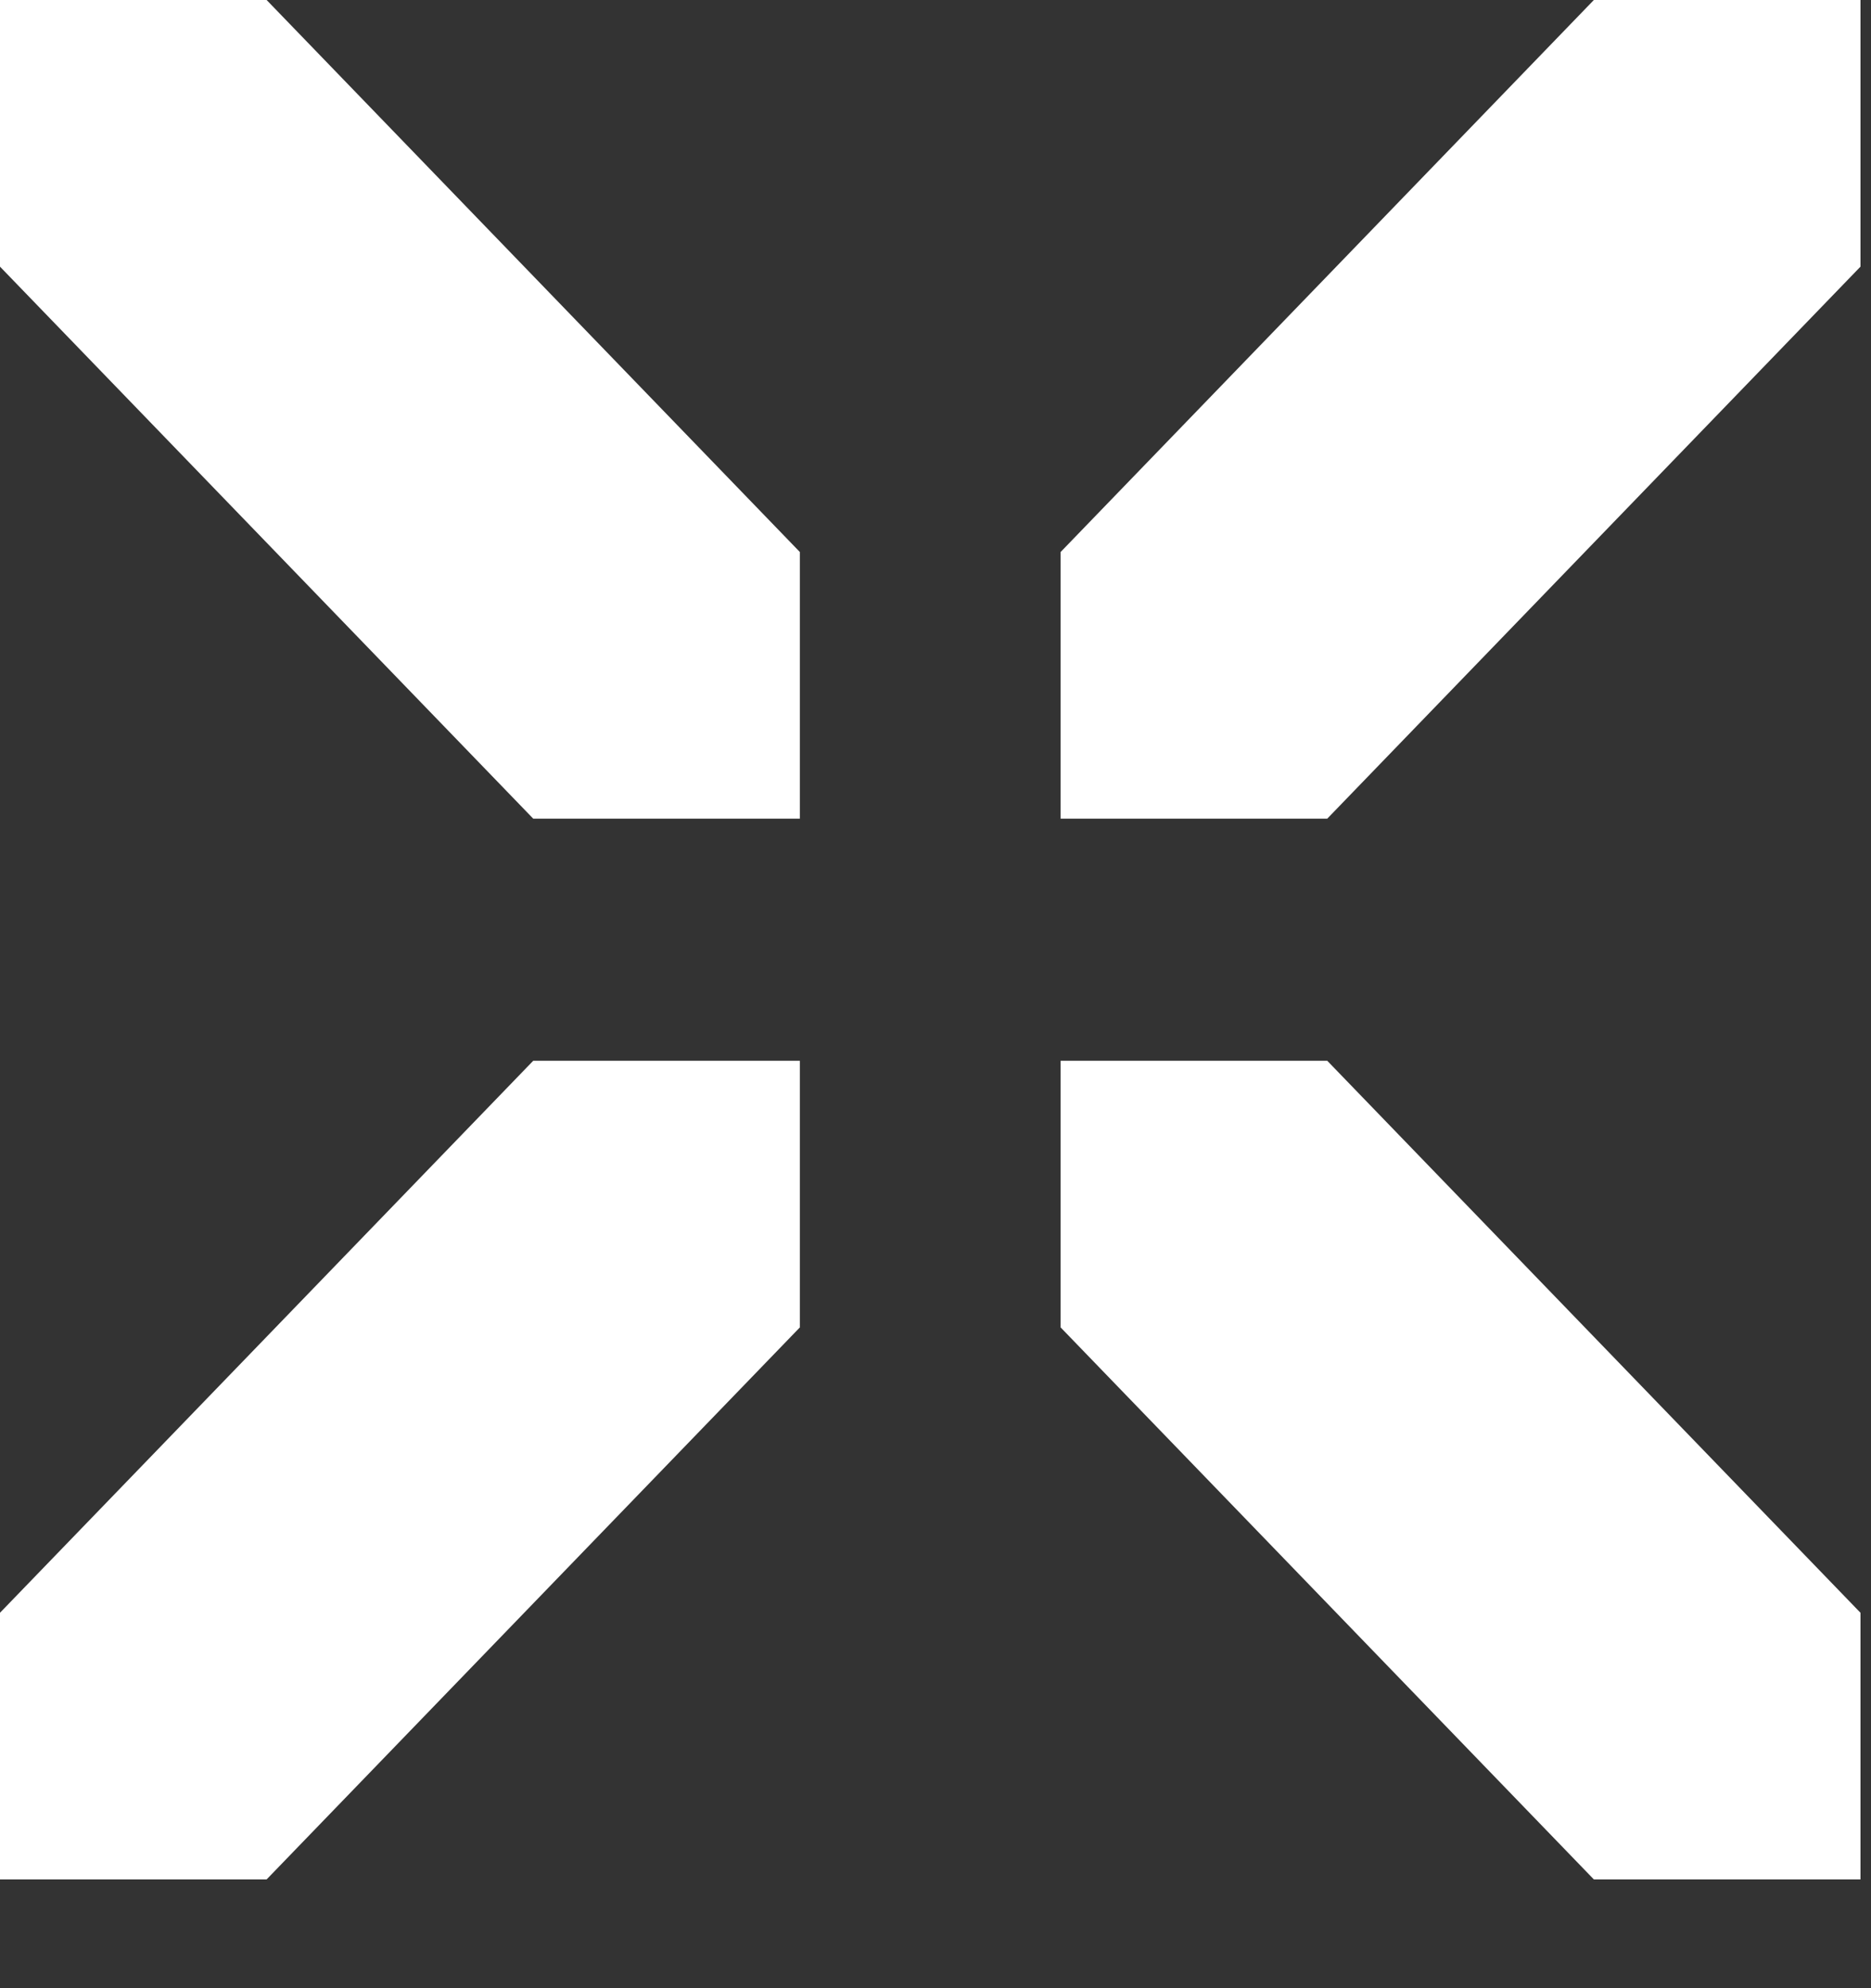
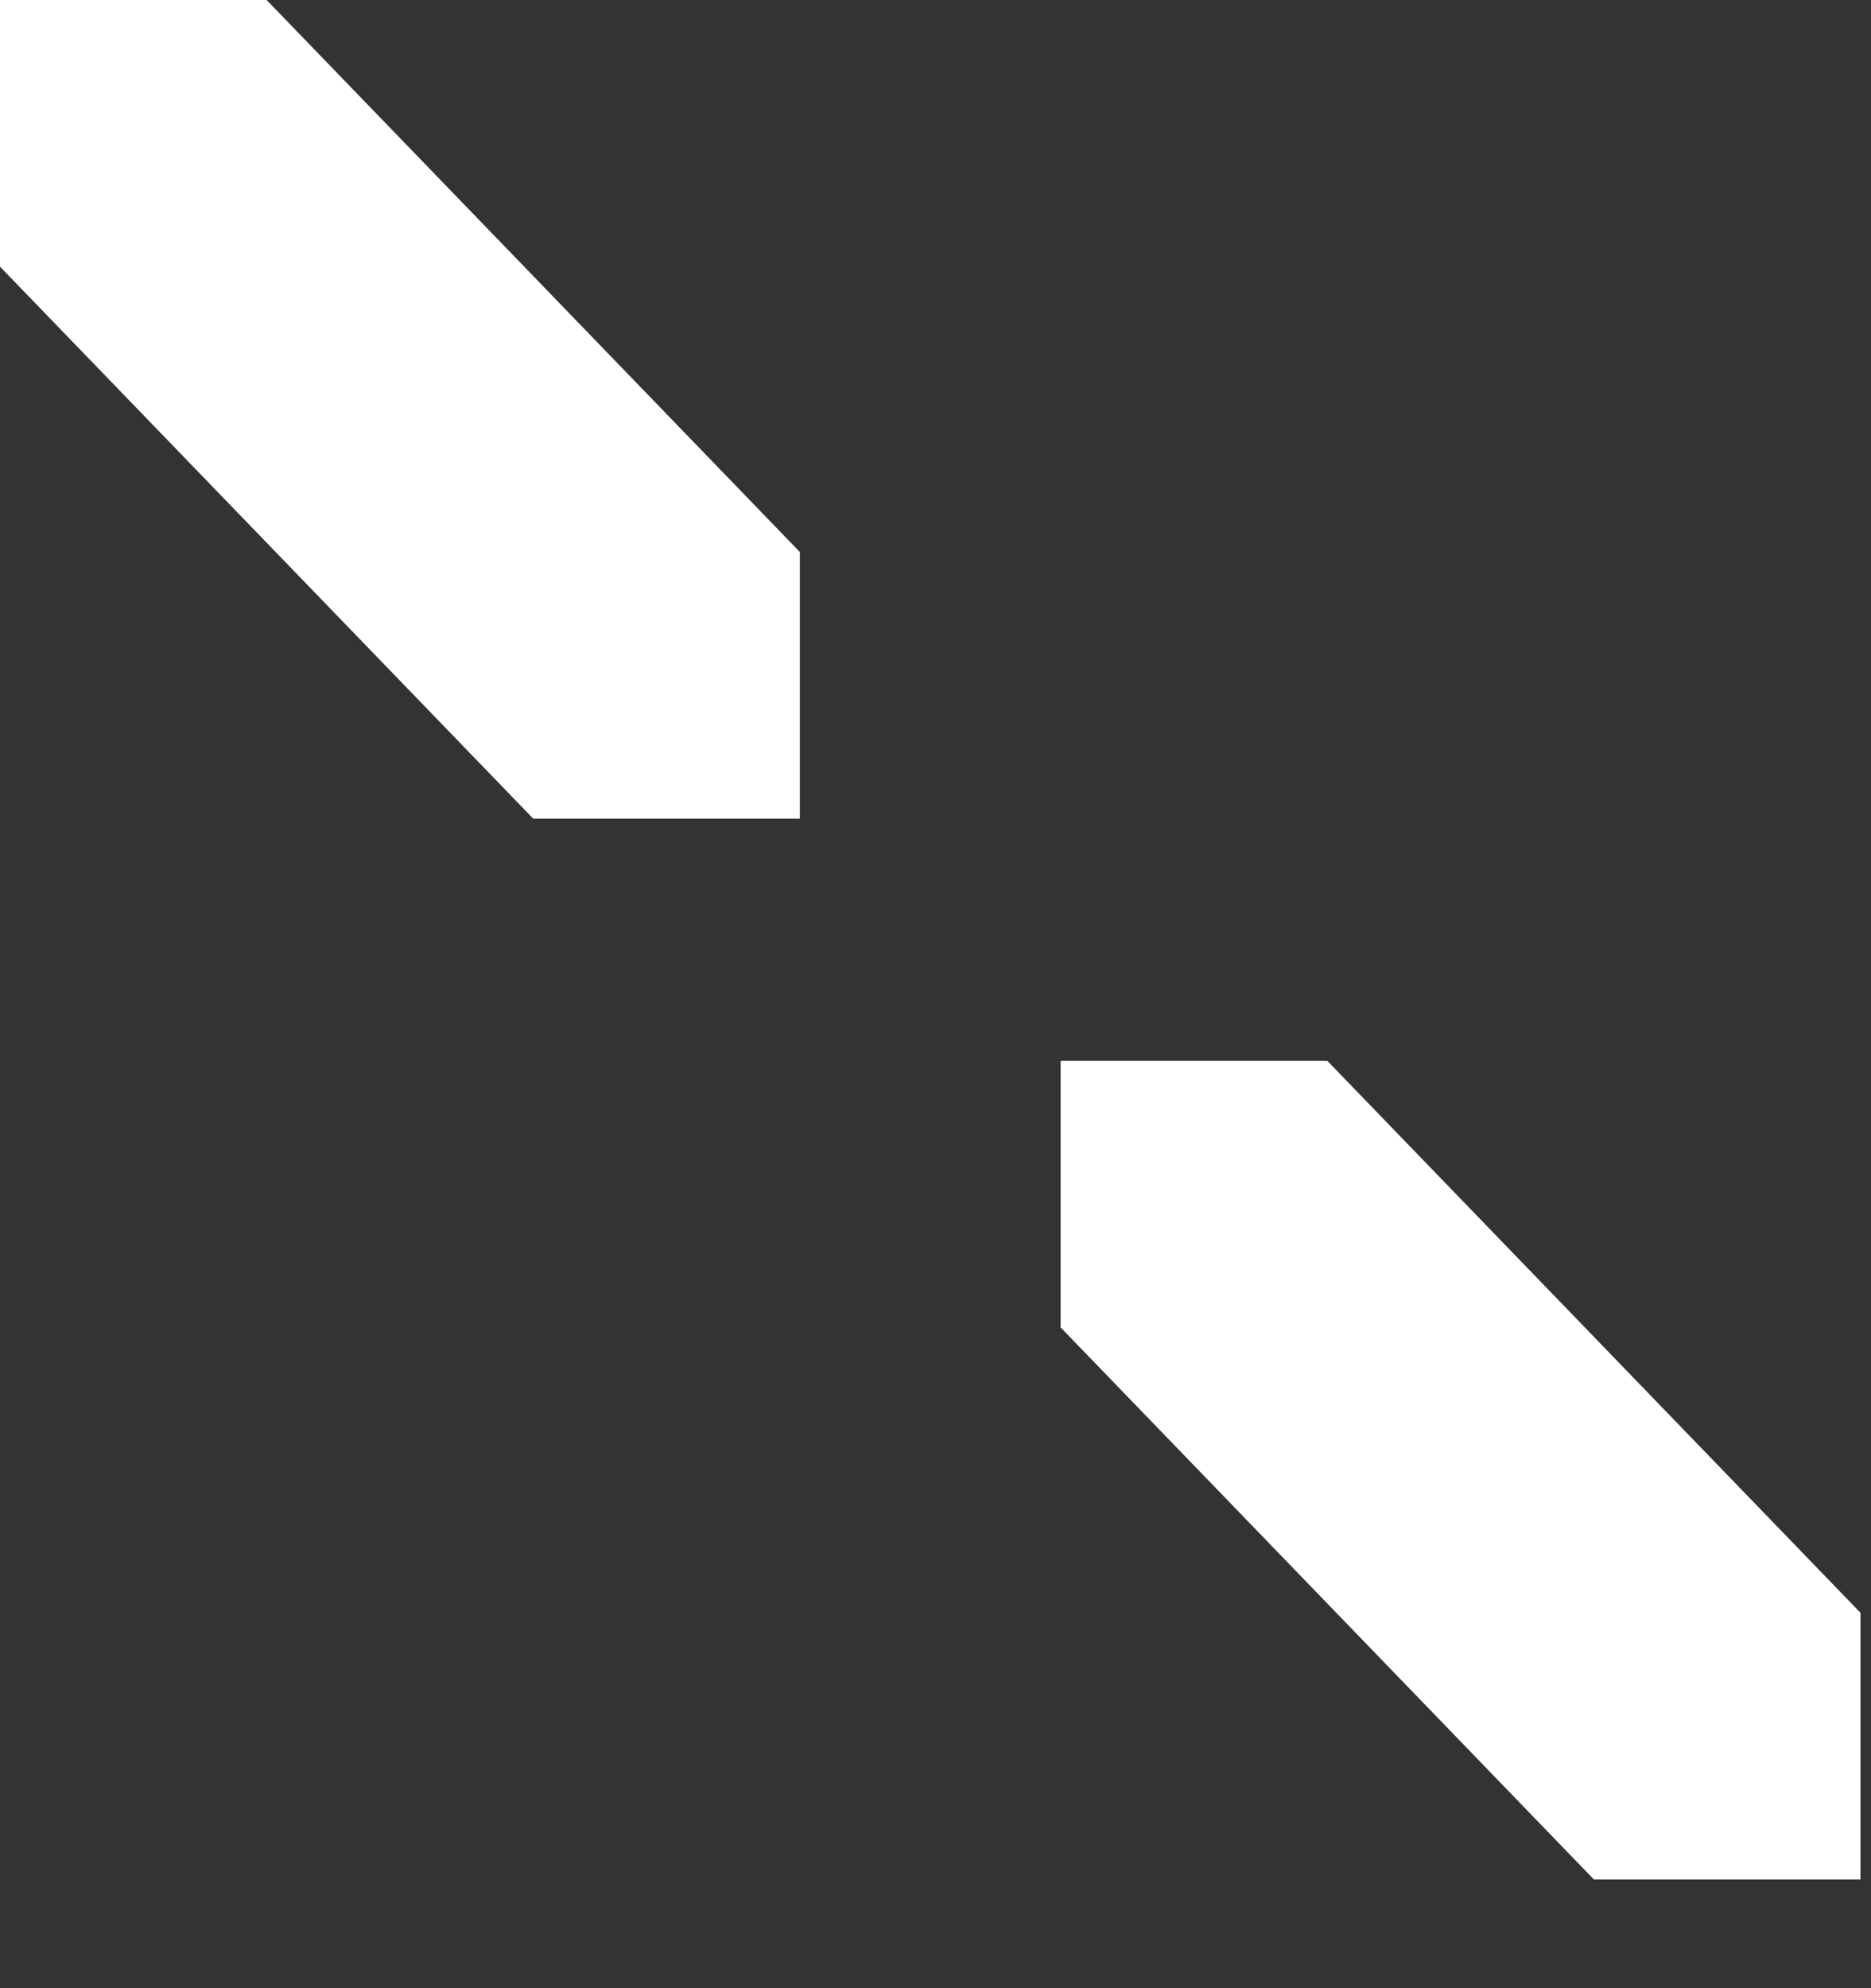
<svg xmlns="http://www.w3.org/2000/svg" width="16" height="17" viewBox="0 0 16 17" fill="none">
  <rect x="0" y="0" width="16" height="17" fill="#333333" stroke="none" />
  <path d="M2.28 0H0V2.28L4.56 7H6.84V4.72L2.28 0Z" fill="white" />
-   <path d="M11.35 7H9.07V4.72L13.63 0H15.91V2.28L11.35 7Z" fill="white" />
  <path d="M13.63 16.07H15.91V13.79L11.35 9.07H9.07V11.35L13.63 16.07Z" fill="white" />
-   <path d="M4.56 9.07H6.84V11.35L2.28 16.07H0V13.79L4.56 9.07Z" fill="white" />
</svg>